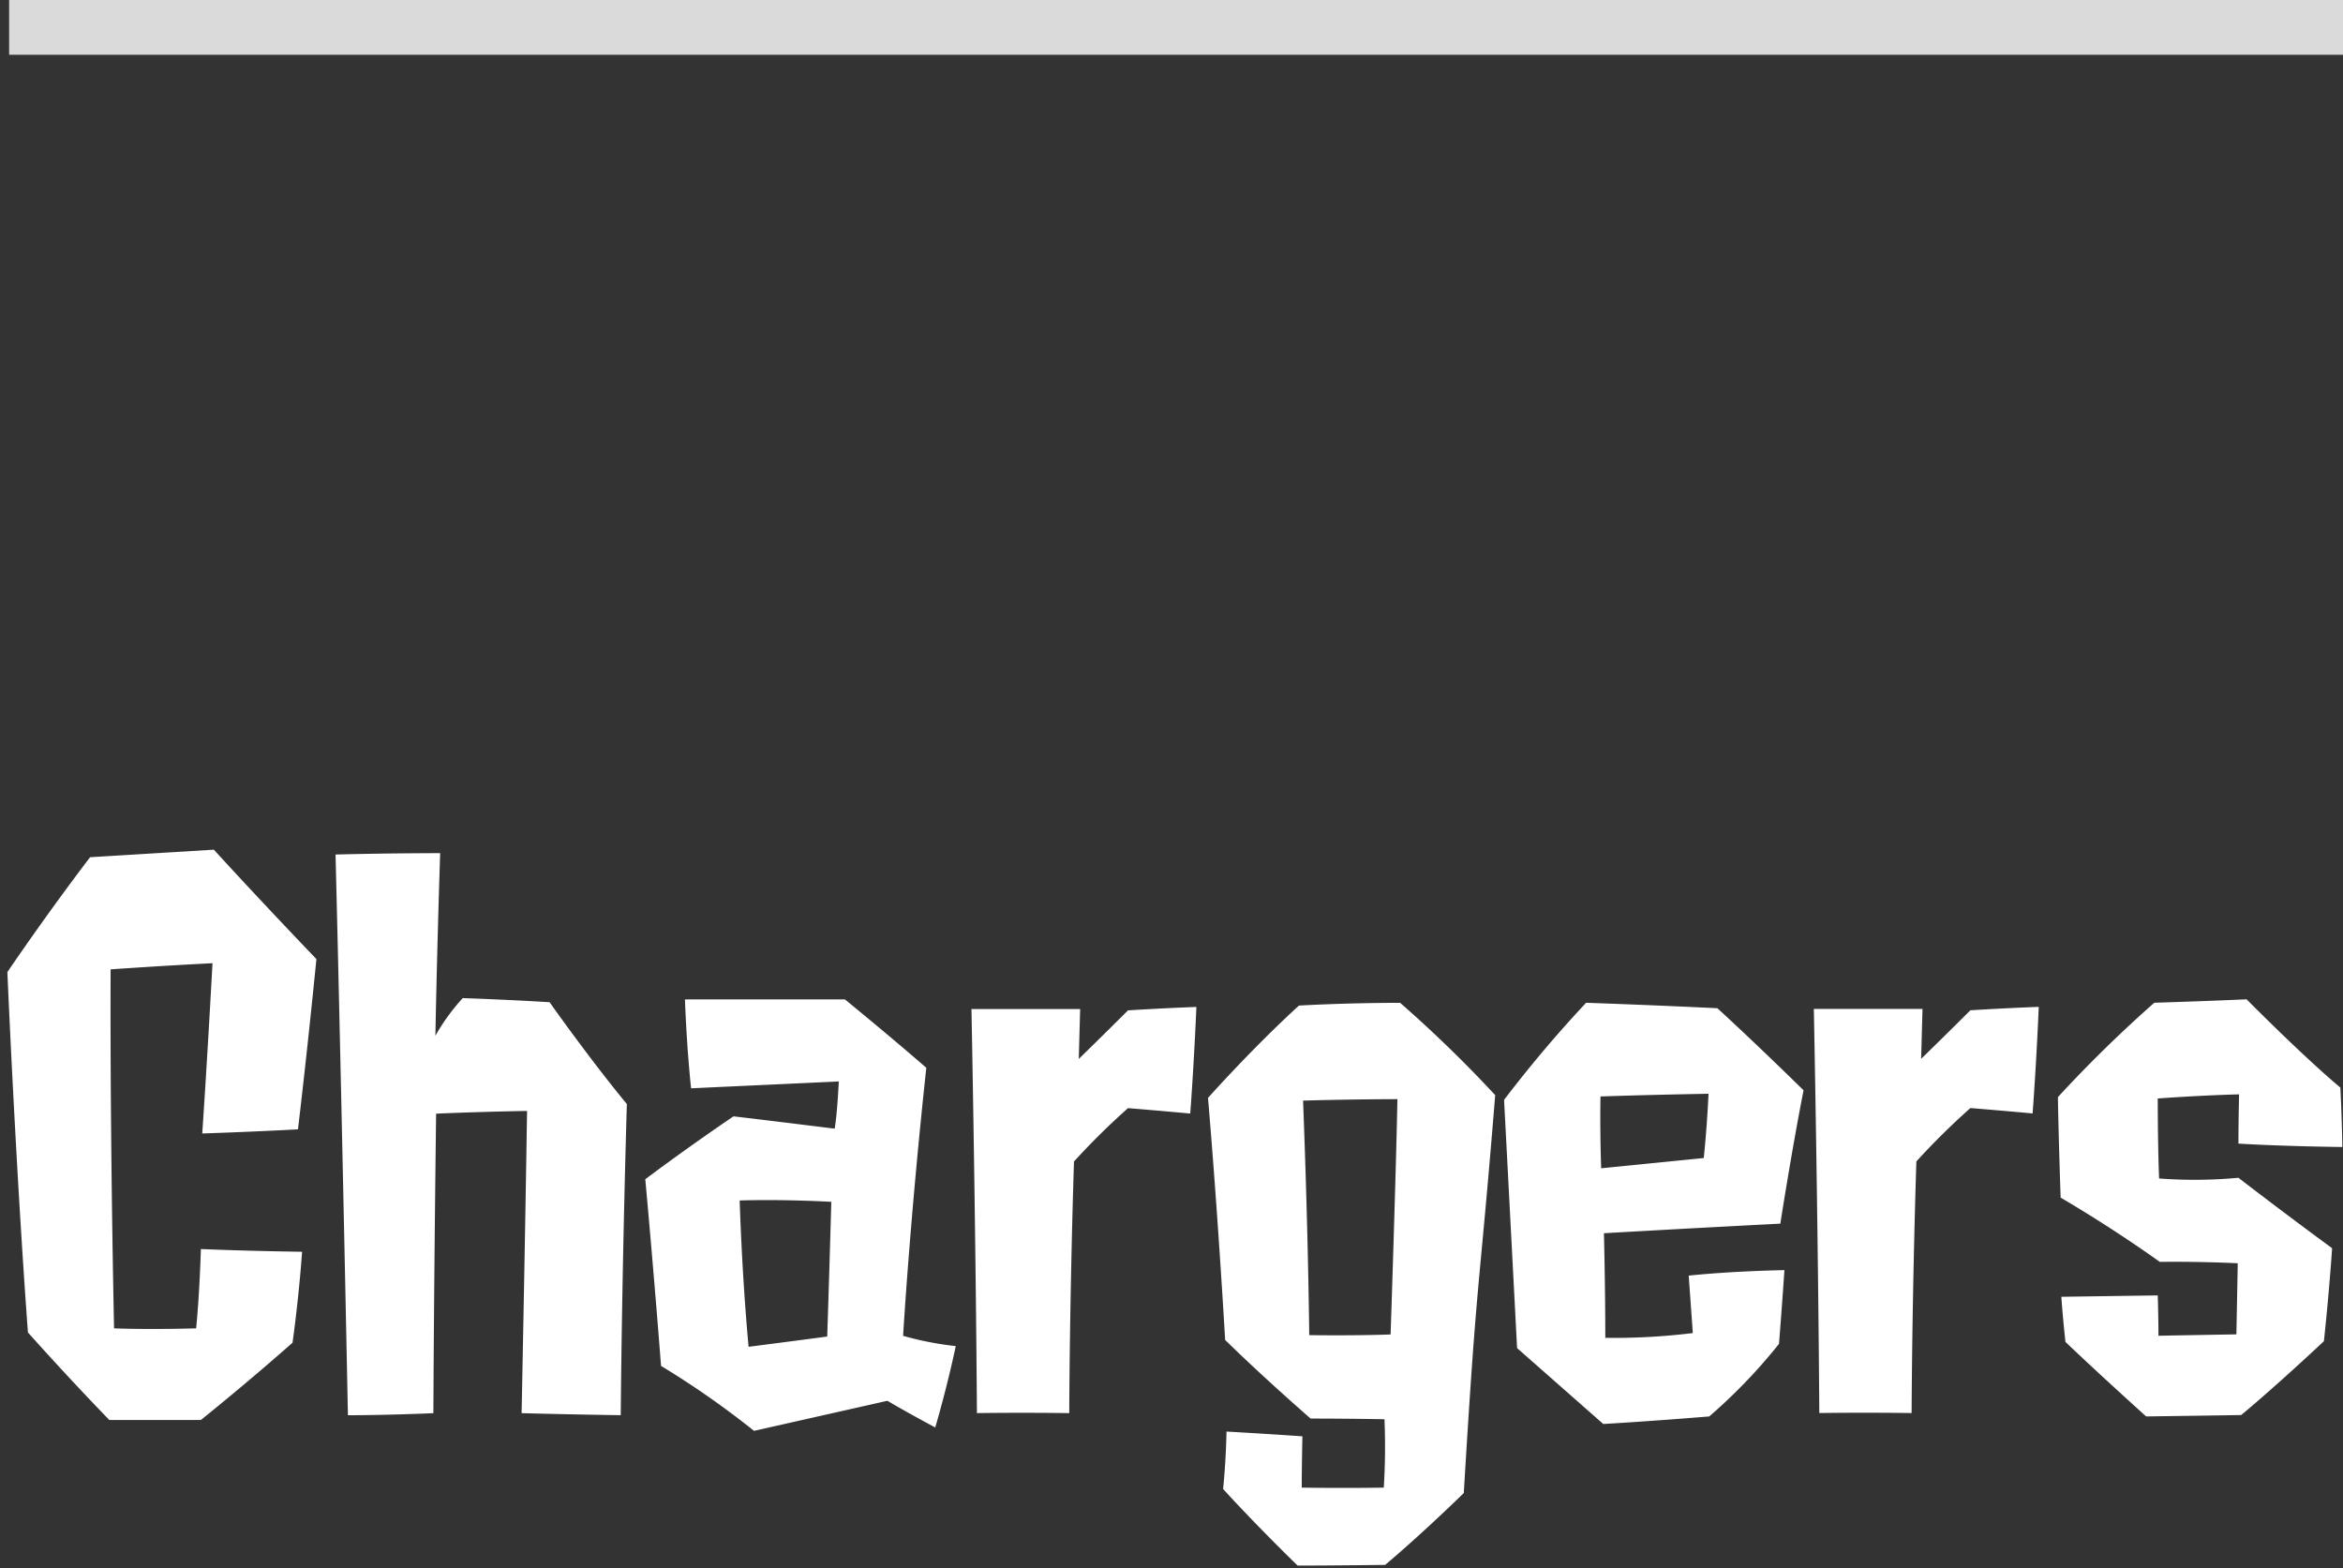
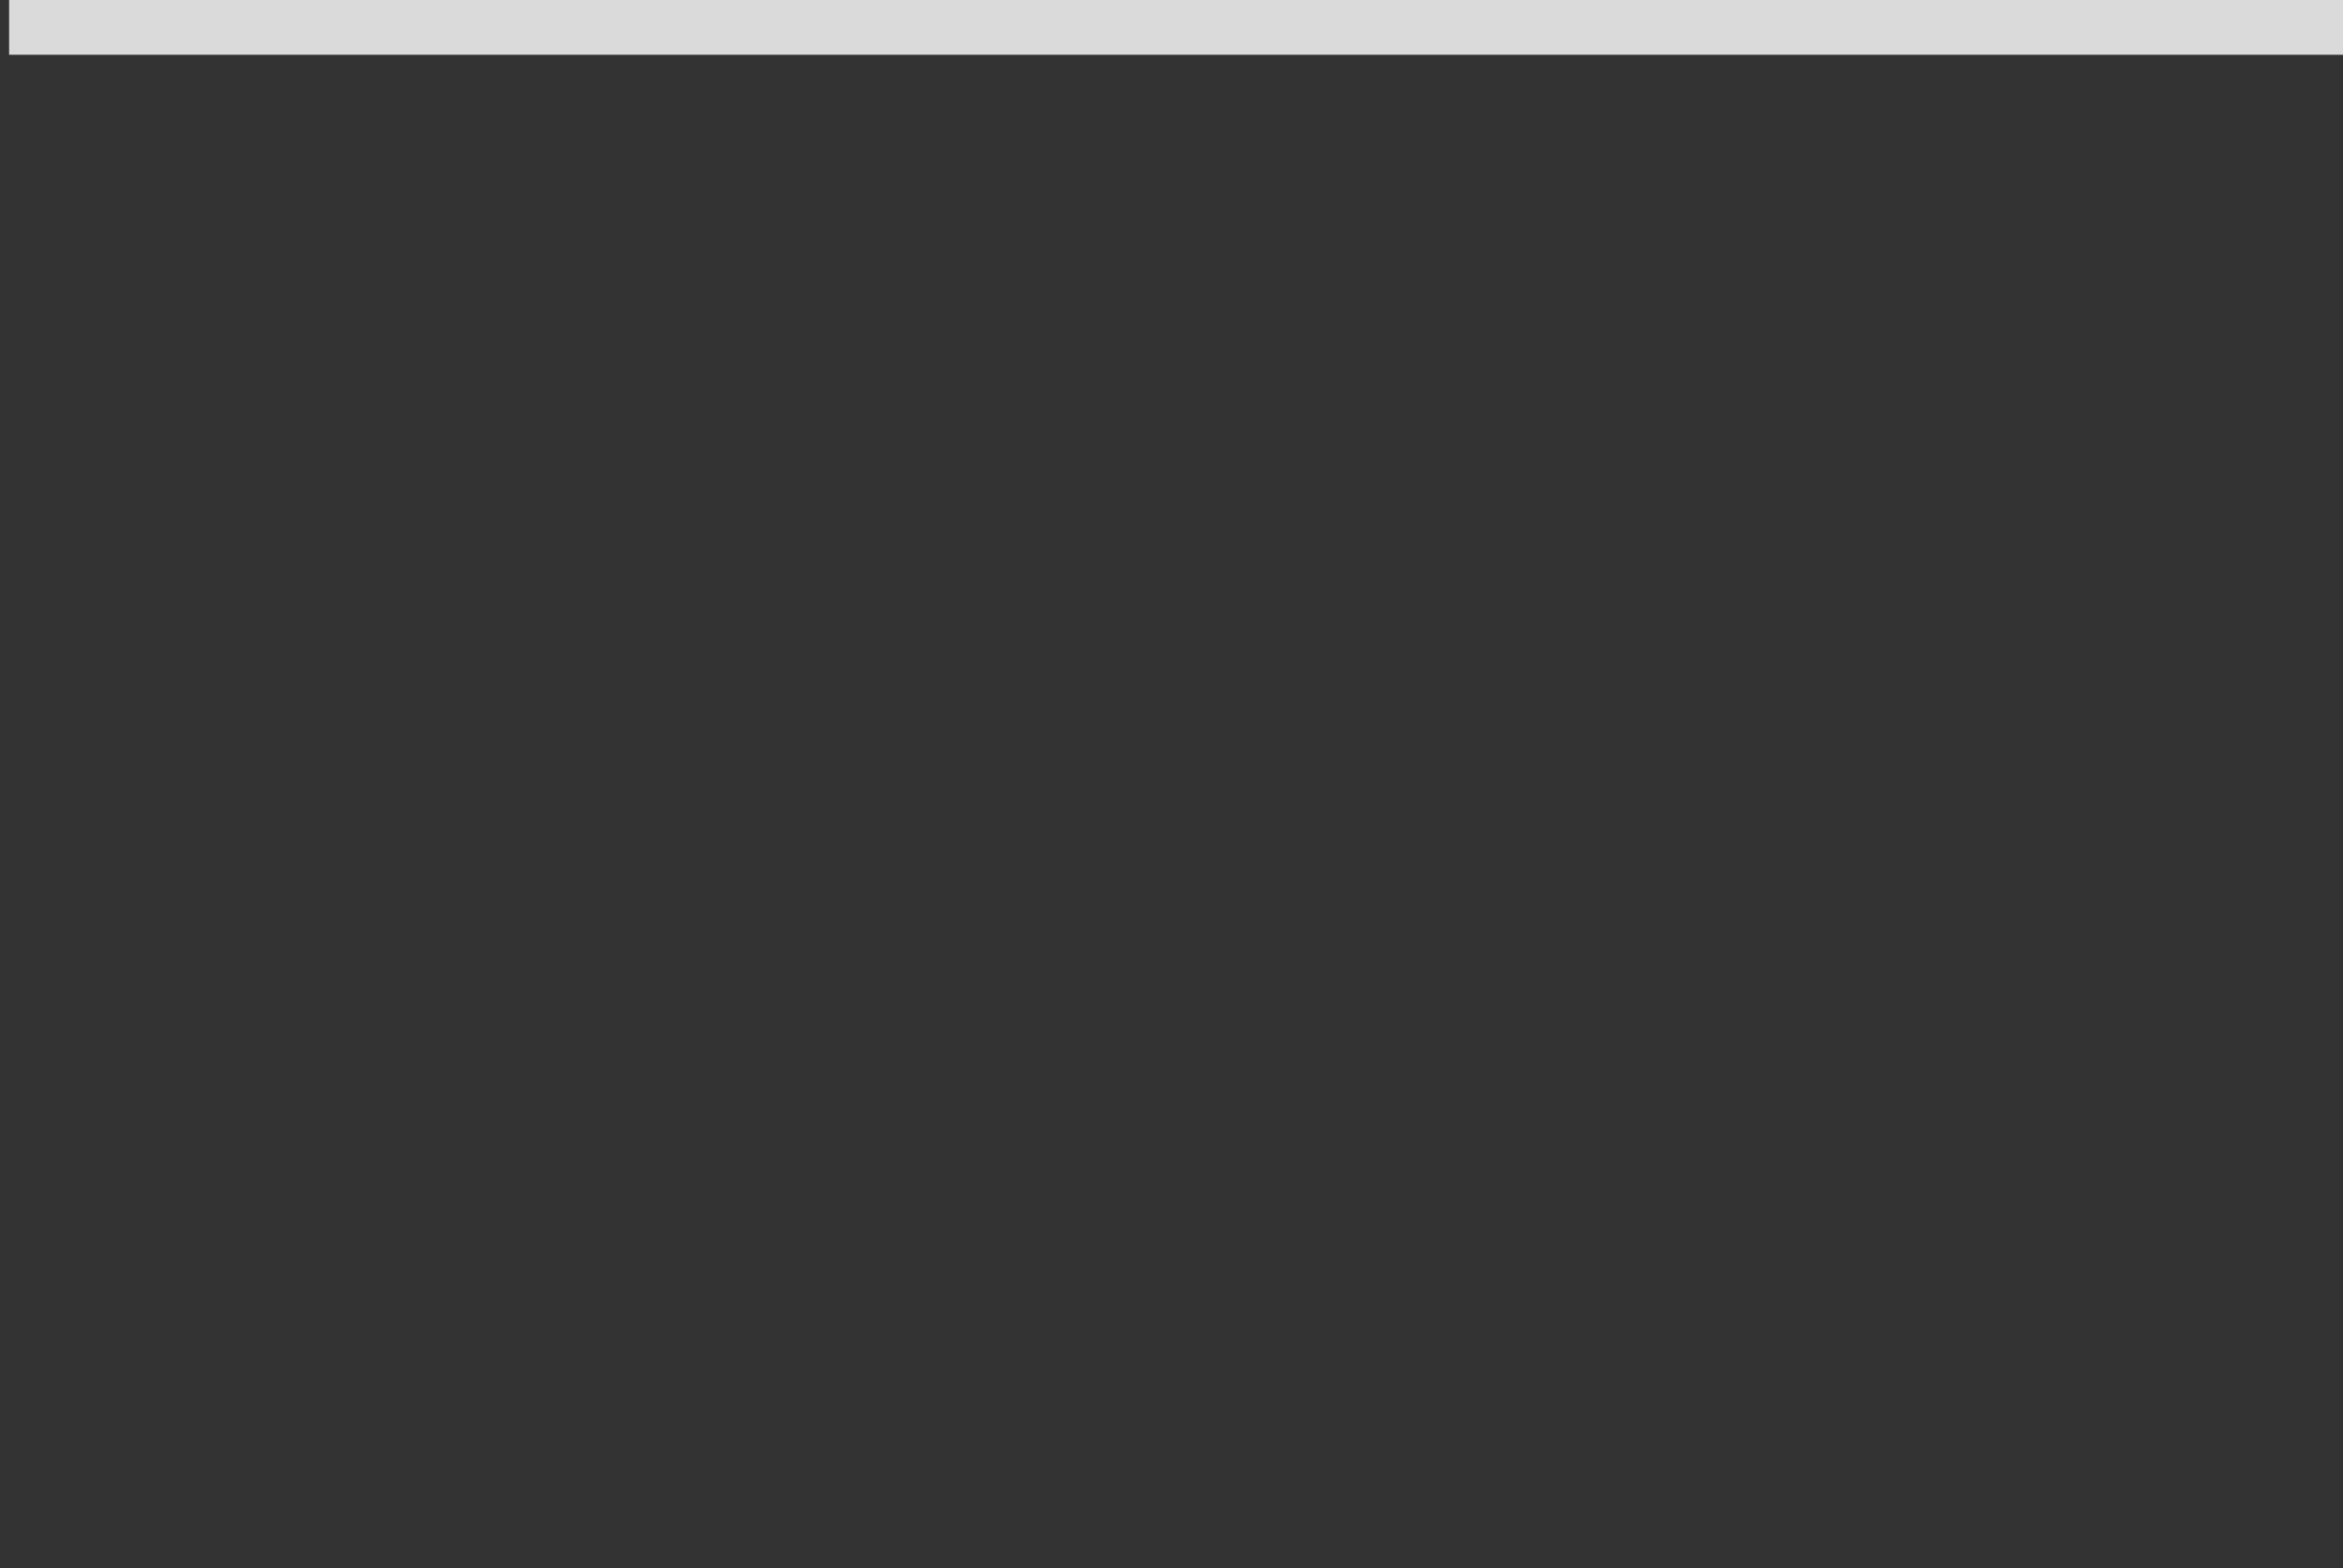
<svg xmlns="http://www.w3.org/2000/svg" width="257" height="172">
  <rect width="100%" height="100%" fill="#333333" stroke="none" />
-   <path d="M32.087 147.273s.675-4.725 1.049-9.975c0 0-5.85-.074-11.1-.3 0 0-.149 5.1-.524 8.7 0 0-4.875.151-9 0 0 0-.452-20.249-.379-39.374 0 0 5.25-.376 11.175-.676 0 0-.524 9.825-1.123 18.675 0 0 4.875-.151 10.5-.452 0 0 .974-8.1 2.023-18.675 0 0-5.7-5.924-11.251-12 0 0-7.35.451-13.575.826 0 0-4.274 5.551-9.073 12.6 0 0 .9 21.15 2.254 39.524 0 0 4.125 4.65 8.926 9.6h10.05s4.873-3.897 10.048-8.473ZM57.213 155c5.4.149 10.875.224 10.875.224.148-17.025.671-34.125.671-34.125-4.2-5.1-8.476-11.174-8.476-11.174-4.95-.3-9.525-.448-9.525-.448a22.459 22.459 0 0 0-3 4.125s.149-8.475.523-20.025c0 0-5.7 0-11.475.151.678 27.225 1.357 61.5 1.357 61.5 4.425 0 9.375-.226 9.375-.226.073-15.9.3-32.849.3-32.849 5.1-.226 9.975-.3 9.975-.3-.227 14.992-.6 33.147-.6 33.147Zm23.922-23.327c5.025-.151 10.05.149 10.05.149-.224 8.024-.448 14.774-.448 14.774-2.775.376-8.625 1.126-8.625 1.126-.751-8.104-.977-16.054-.977-16.054Zm16.2 21.972s2.025 1.2 5.25 2.925c0 0 1.274-4.275 2.249-8.925a35.341 35.341 0 0 1-5.775-1.125s.748-12.749 2.546-29.4c-4.05-3.525-8.925-7.5-8.925-7.5H75.13c.226 5.85.676 9.749.676 9.749l16.2-.751s-.15 3.375-.45 5.175c-.075 0-6-.75-11.1-1.349-5.624 3.825-9.674 6.9-9.674 6.9 1.051 11.55 1.727 20.474 1.727 20.474a96.113 96.113 0 0 1 10.2 7.124Zm33.221-31.5c.449-6.075.674-11.7.674-11.7-3.975.151-7.5.376-7.5.376-2.7 2.7-5.4 5.326-5.4 5.326s.075-2.775.15-5.475h-11.922s.453 22.8.6 44.324c0 0 4.35-.075 10.125 0 .073-14.25.522-27.6.522-27.6a79.726 79.726 0 0 1 5.924-5.851c3.605.293 6.83.592 6.83.592Zm22.725-1.577c-.149 7.949-.747 25.8-.747 25.8-4.05.151-8.925.076-8.925.076-.152-12.825-.678-25.724-.678-25.724 5.628-.16 10.353-.16 10.353-.16Zm7.28 43.2c1.5-25.05 1.647-21.375 3.445-43.65a139.84 139.84 0 0 0-10.426-10.123c-6.075 0-11.1.3-11.1.3-5.175 4.725-9.974 10.126-9.974 10.126 1.127 13.35 1.878 26.549 1.878 26.549 4.2 4.125 9.376 8.624 9.376 8.624 4.125 0 8.1.074 8.1.074a72.548 72.548 0 0 1-.074 7.5c-4.8.076-9 0-9 0 0-2.4.074-5.625.074-5.625-3.075-.224-8.325-.524-8.325-.524-.074 3.525-.374 6.3-.374 6.3 3.975 4.35 8.176 8.4 8.176 8.4 4.05 0 9.6-.076 9.6-.076 4.277-3.609 8.627-7.885 8.627-7.885Zm15.071-35.626s-.151-3.9-.076-7.875c0 0 3.825-.15 11.85-.3 0 0-.15 3.525-.524 7.05Zm19.5 19.272s.224-2.625.6-8.1c0 0-5.4.076-10.5.6l.451 6.3a70.74 70.74 0 0 1-9.6.527c0-5.625-.151-11.475-.151-11.475s7.724-.451 19.349-1.052c0 0 1.274-8.175 2.549-14.626 0 0-5.026-4.949-9.451-9 0 0-5.925-.3-14.4-.6a135.983 135.983 0 0 0-9 10.651l1.428 27.225 9.451 8.323s4.2-.225 11.625-.826a59.97 59.97 0 0 0 7.654-7.961Zm27.822-25.277c.449-6.075.674-11.7.674-11.7-3.975.15-7.5.375-7.5.375-2.7 2.7-5.4 5.326-5.4 5.326s.075-2.775.15-5.475h-11.92s.453 22.8.6 44.325c0 0 4.35-.076 10.125 0 .073-14.25.522-27.6.522-27.6a79.962 79.962 0 0 1 5.924-5.851c3.605.29 6.83.59 6.83.59Zm33.749-2.854c-4.2-3.525-10.275-9.674-10.275-9.674-5.1.226-10.125.376-10.125.376a141.685 141.685 0 0 0-10.574 10.351c.076 4.725.3 11.025.3 11.025s5.326 3.074 10.876 7.049c0 0 3.675-.076 8.55.149l-.149 7.8c-4.575.075-8.55.151-8.55.151 0-2.175-.076-4.425-.076-4.425l-10.574.151c.15 2.25.45 4.95.45 4.95 3.525 3.374 8.851 8.174 8.851 8.174 5.775-.076 10.425-.152 10.425-.152 3.974-3.3 9.074-8.1 9.074-8.1.6-5.625.9-10.2.9-10.2-5.326-3.9-10.276-7.724-10.276-7.724a52.056 52.056 0 0 1-8.7.076c-.15-3.45-.151-8.775-.151-8.775 5.25-.376 8.925-.451 8.925-.451-.075 2.925-.075 5.4-.075 5.4 4.875.3 11.4.374 11.4.374-.07-3.908-.221-6.535-.221-6.535Z" style="fill-rule:evenodd;fill:#fff" />
  <path data-name="長方形 2351" d="M1-.006h256v6.013H1V-.006Z" style="fill:#dadada;fill-rule:evenodd" />
</svg>